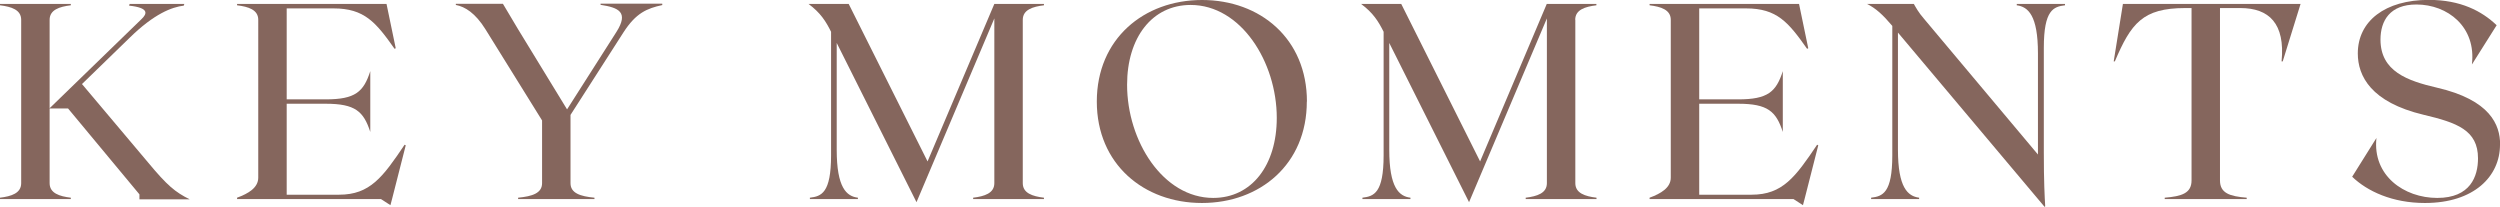
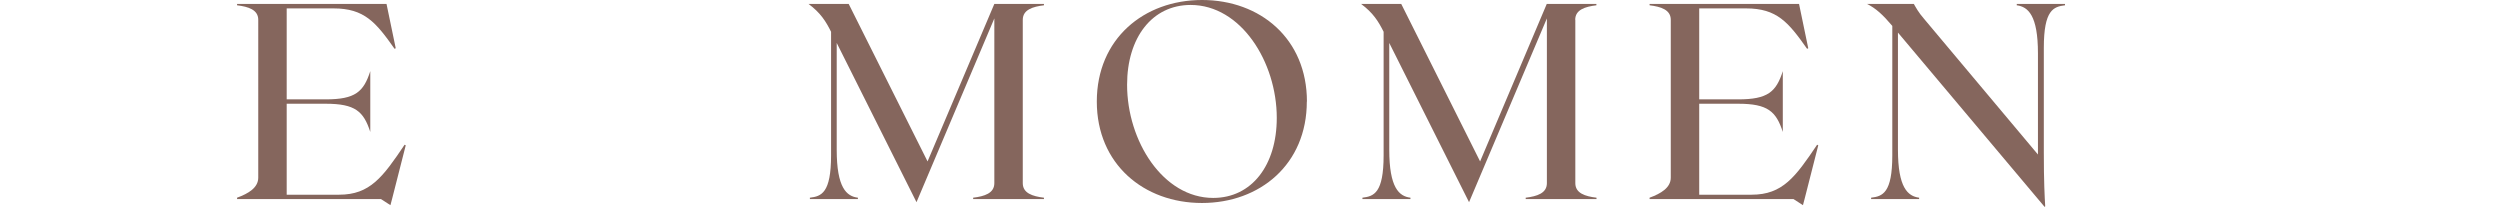
<svg xmlns="http://www.w3.org/2000/svg" id="Laag_1" viewBox="0 0 217.13 17.97">
  <defs>
    <style>
      .cls-1 {
        fill: #85665d;
      }
    </style>
  </defs>
-   <path class="cls-1" d="M12.11,17.29v-.41l-6.2-7.46h-1.6v6.49c0,.87.85,1.14,1.84,1.26v.12H0v-.12c.99-.12,1.84-.39,1.84-1.26V1.72C1.84.85.99.58,0,.46v-.12h6.15v.12c-.99.12-1.84.39-1.84,1.26v7.68L12.3,1.65c.46-.44.7-.97-1.09-1.16l.05-.15h4.75l-.05.15c-1.02.12-2.57.7-4.7,2.79l-4.14,4.02,5.74,6.81c1.67,2.01,2.35,2.57,3.61,3.2h-4.36Z" />
  <path class="cls-1" d="M35.24,12.62l-1.19,4.67-.14.53-.82-.53h-12.5v-.12c.99-.36,1.84-.87,1.84-1.74V1.72c0-.87-.85-1.14-1.84-1.26v-.12h12.98l.8,3.85-.1.05c-1.62-2.3-2.62-3.51-5.3-3.51h-4.07v7.9h3.39c2.57,0,3.29-.65,3.87-2.45v5.28c-.58-1.79-1.31-2.45-3.87-2.45h-3.39v7.9h4.55c2.69,0,3.8-1.53,5.69-4.34l.1.05Z" />
-   <path class="cls-1" d="M57.52.34v.1c-1.33.29-2.28.68-3.37,2.37l-4.6,7.17v5.93c0,.87.85,1.14,2.08,1.26v.12h-6.63v-.12c1.23-.12,2.08-.39,2.08-1.26v-5.45l-4.92-7.92c-.87-1.4-1.77-1.96-2.57-2.11v-.1h4.09l1.31,2.2,4.26,6.97,4.29-6.73c1.09-1.72.19-2.11-1.38-2.35v-.1h5.35Z" />
  <path class="cls-1" d="M88.83,1.72v14.19c0,.87.85,1.14,1.84,1.26v.12h-6.15v-.12c.99-.12,1.84-.39,1.84-1.26V1.6l-6.76,15.96-6.93-13.83v9.28c0,3.29.85,4.04,1.84,4.16v.12h-4.17v-.12c.99-.12,1.84-.39,1.84-3.68V2.76c-.46-.92-.92-1.65-1.96-2.42h3.49l6.85,13.68L86.36.34h4.31v.12c-.99.12-1.84.39-1.84,1.26" />
  <path class="cls-1" d="M113.5,8.82c0,5.45-4.07,8.81-9.11,8.81s-9.13-3.37-9.13-8.81S99.34,0,104.4,0s9.11,3.37,9.11,8.82M110.89,10.24c0-4.87-3.12-9.81-7.48-9.81-3.34,0-5.52,2.83-5.52,6.93,0,4.89,3.12,9.83,7.48,9.83,3.34,0,5.52-2.83,5.52-6.95" />
  <path class="cls-1" d="M136.82,1.72v14.19c0,.87.85,1.14,1.84,1.26v.12h-6.15v-.12c.99-.12,1.84-.39,1.84-1.26V1.6l-6.76,15.96-6.93-13.83v9.28c0,3.29.85,4.04,1.84,4.16v.12h-4.17v-.12c.99-.12,1.84-.39,1.84-3.68V2.76c-.46-.92-.92-1.65-1.96-2.42h3.49l6.85,13.68,5.79-13.68h4.31v.12c-.99.12-1.84.39-1.84,1.26" />
-   <path class="cls-1" d="M157.92,12.62l-1.19,4.67-.14.53-.82-.53h-12.5v-.12c.99-.36,1.84-.87,1.84-1.74V1.72c0-.87-.85-1.14-1.84-1.26v-.12h12.98l.8,3.85-.1.05c-1.62-2.3-2.61-3.51-5.3-3.51h-4.07v7.9h3.39c2.57,0,3.29-.65,3.87-2.45v5.28c-.58-1.79-1.31-2.45-3.87-2.45h-3.39v7.9h4.55c2.69,0,3.8-1.53,5.69-4.34l.1.05Z" />
+   <path class="cls-1" d="M157.92,12.62l-1.19,4.67-.14.53-.82-.53h-12.5v-.12c.99-.36,1.84-.87,1.84-1.74V1.72c0-.87-.85-1.14-1.84-1.26v-.12h12.98l.8,3.85-.1.05c-1.62-2.3-2.61-3.51-5.3-3.51h-4.07v7.9h3.39c2.57,0,3.29-.65,3.87-2.45v5.28c-.58-1.79-1.31-2.45-3.87-2.45h-3.39v7.9h4.55c2.69,0,3.8-1.53,5.69-4.34l.1.05" />
  <path class="cls-1" d="M179.35.34v.12c-.99.12-1.84.39-1.84,3.68v9.13c0,2.52.07,3.78.12,4.65l-.05.05-12.74-15.14v10.17c0,3.29.85,4.04,1.84,4.17v.12h-4.17v-.12c.99-.12,1.84-.39,1.84-3.68V2.25c-.82-.97-1.43-1.53-2.2-1.91h4.07c.17.29.39.73.9,1.31l9.88,11.77V4.63c0-3.29-.85-4.04-1.84-4.17v-.12h4.19Z" />
-   <path class="cls-1" d="M198.26,5.33h-.1c.32-3.29-1.09-4.63-3.58-4.63h-1.77v14.97c0,1.11.85,1.38,2.32,1.5v.12h-7.12v-.12c1.48-.12,2.33-.39,2.33-1.5V.7h-.56c-3.68,0-4.7,1.33-6.1,4.63h-.1l.8-4.99h15.43l-1.55,4.99Z" />
-   <path class="cls-1" d="M217.13,12.57c0,2.74-2.25,5.06-6.52,5.06-2.83,0-5.01-1.02-6.32-2.28l2.11-3.37c-.36,3.27,2.4,5.21,5.28,5.21s3.54-1.87,3.54-3.44c0-2.45-1.84-3.1-4.72-3.78-4.58-1.09-5.72-3.37-5.72-5.33,0-2.81,2.37-4.65,6.17-4.65,2.76,0,4.6.97,5.89,2.2l-2.15,3.41c.39-3.27-2.11-5.21-4.82-5.21-2.3,0-3.12,1.4-3.12,3.05,0,2.76,2.35,3.58,4.89,4.17,4.65,1.07,5.5,3.24,5.5,4.94" />
</svg>